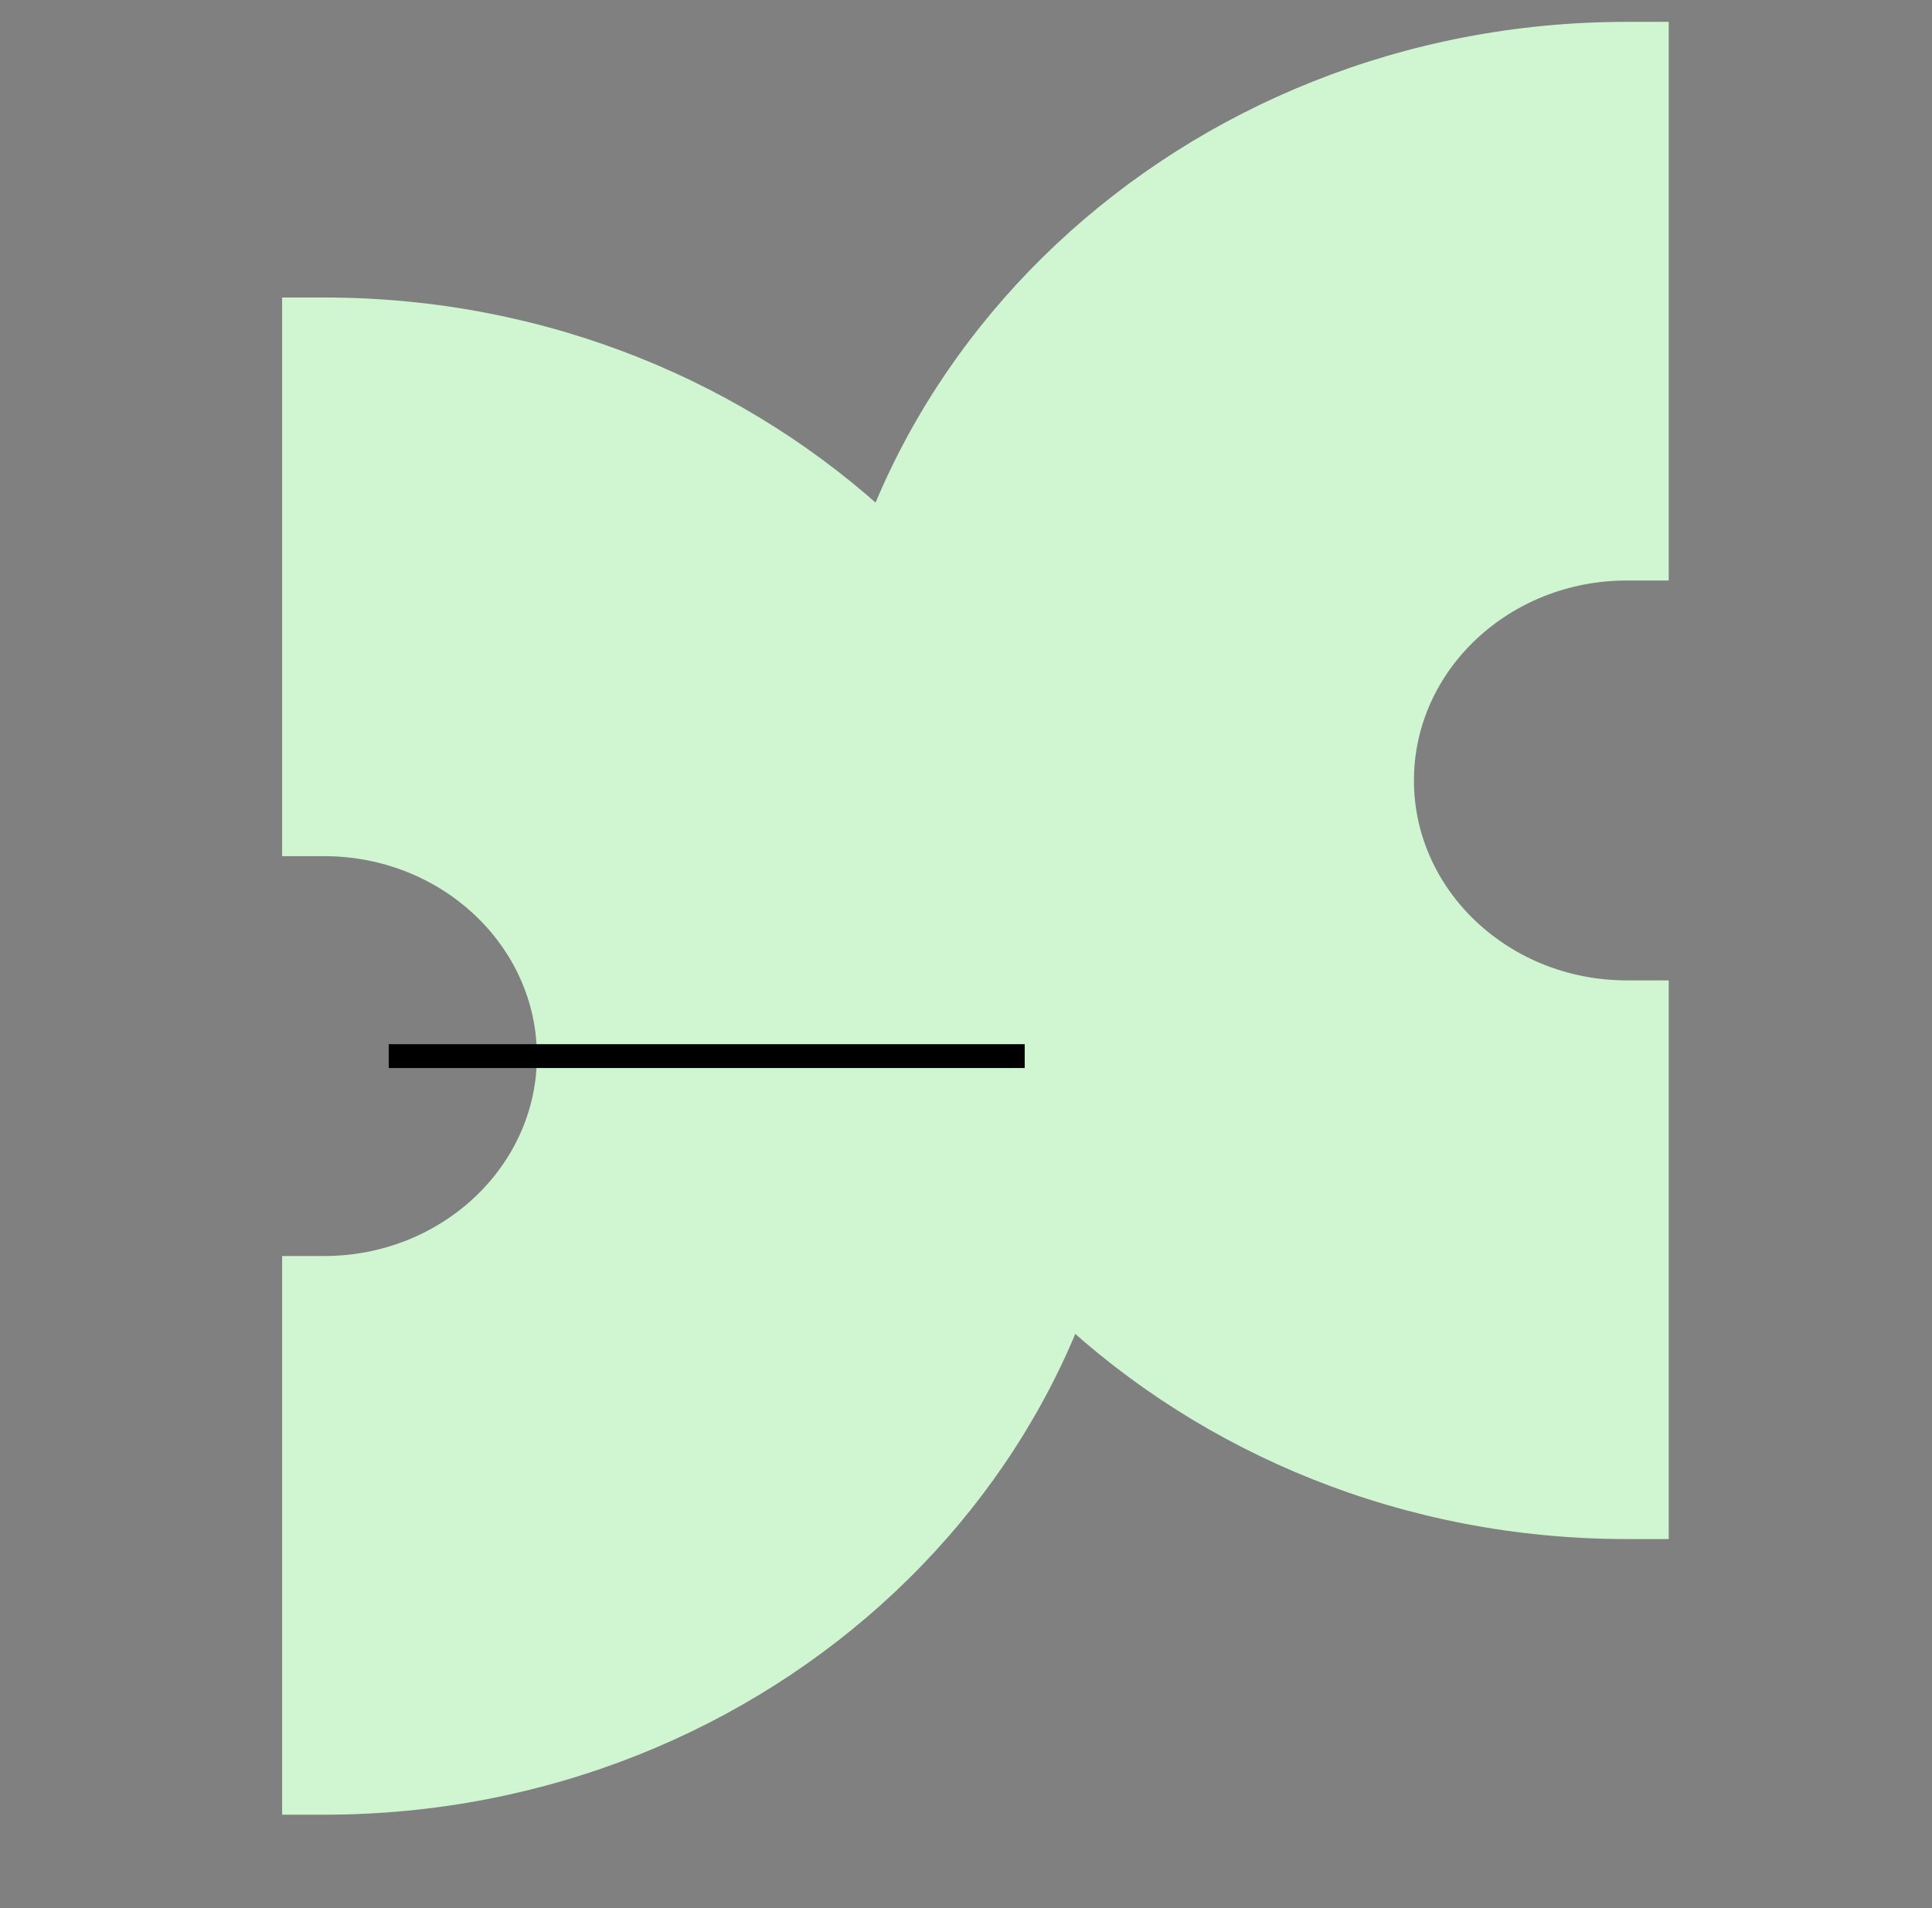
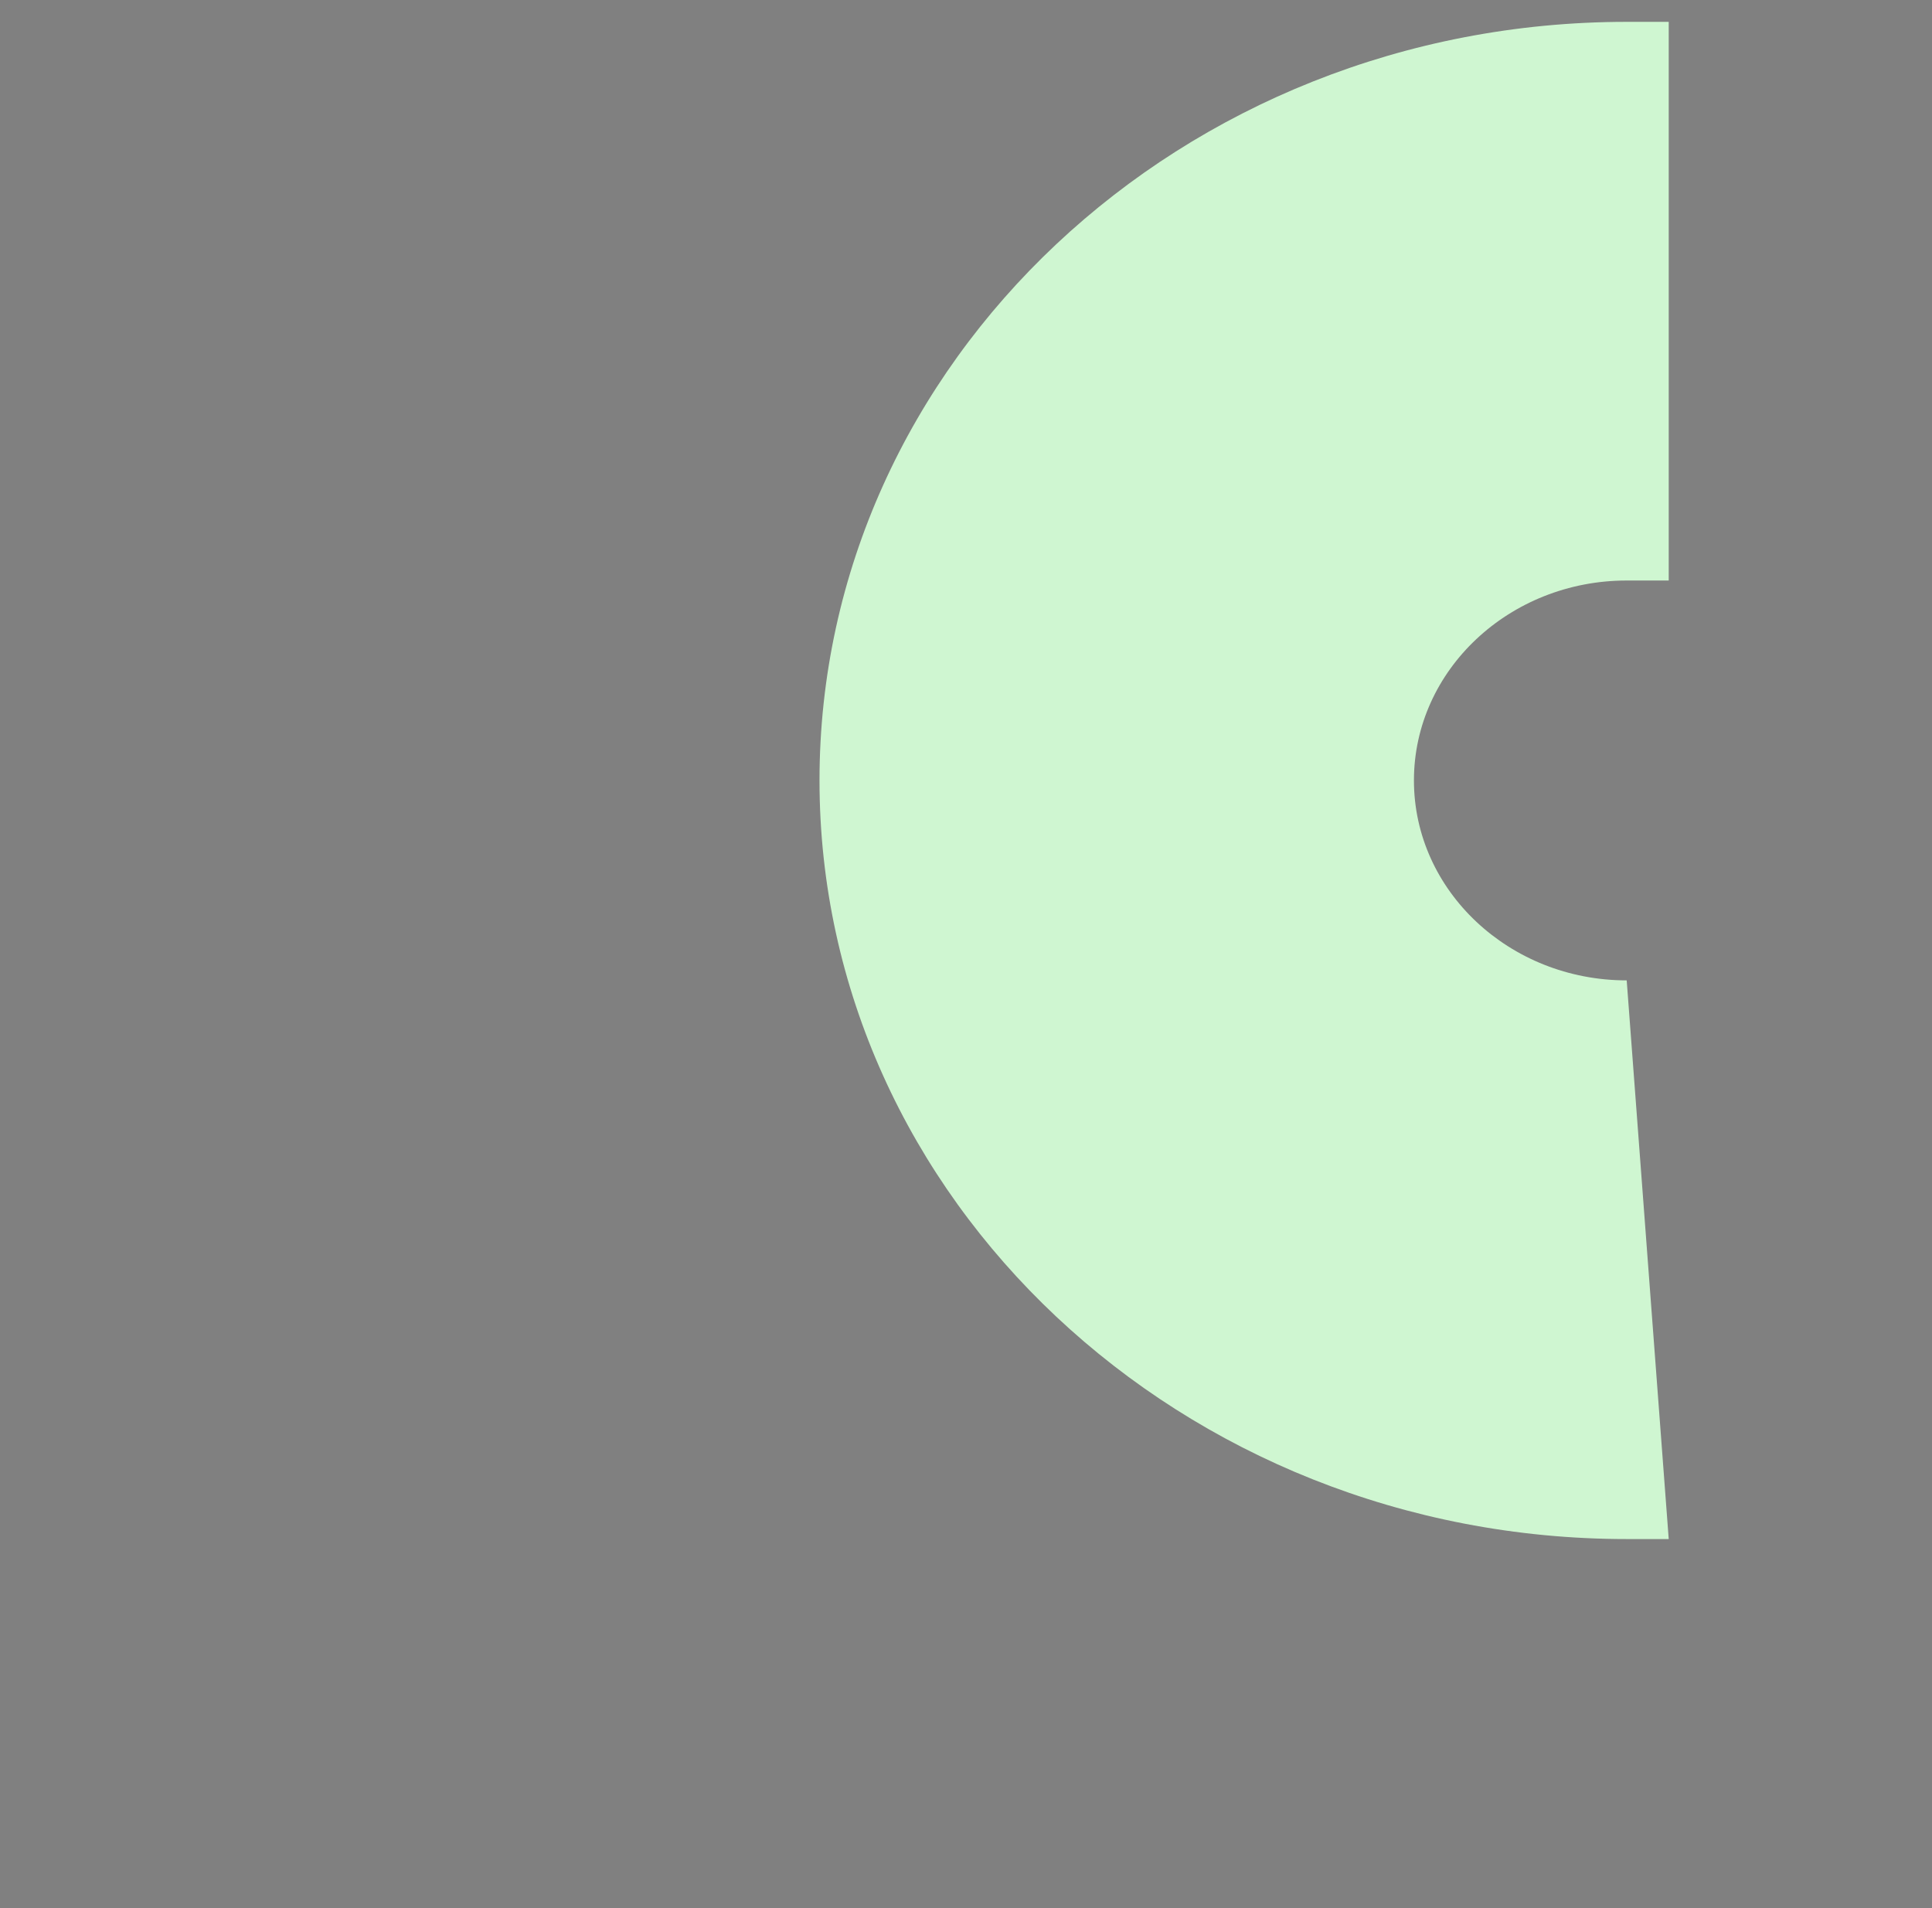
<svg xmlns="http://www.w3.org/2000/svg" width="81" height="80" viewBox="0 0 81 80" fill="none">
  <rect x="0" y="0" width="81" height="80" fill="#808080" stroke="none" />
-   <path d="M11.828 76.084L11.828 52.661L13.589 52.661C18.506 52.661 22.51 48.901 22.51 44.279C22.51 39.656 18.509 35.896 13.589 35.896L11.828 35.896L11.828 12.473L13.589 12.473C32.251 12.473 47.432 26.742 47.432 44.279C47.432 61.816 32.251 76.084 13.589 76.084L11.828 76.084Z" fill="#CFF6D1" />
-   <path d="M69.962 64.527L69.962 41.104L68.2 41.104C63.283 41.104 59.28 37.344 59.28 32.721C59.28 28.099 63.281 24.339 68.2 24.339L69.962 24.339L69.962 0.916L68.2 0.916C49.539 0.916 34.358 15.185 34.358 32.721C34.358 50.258 49.539 64.527 68.2 64.527L69.962 64.527Z" fill="#CFF6D1" />
-   <path d="M16.298 44.279H42.961" stroke="black" />
+   <path d="M69.962 64.527L68.2 41.104C63.283 41.104 59.28 37.344 59.28 32.721C59.28 28.099 63.281 24.339 68.2 24.339L69.962 24.339L69.962 0.916L68.2 0.916C49.539 0.916 34.358 15.185 34.358 32.721C34.358 50.258 49.539 64.527 68.2 64.527L69.962 64.527Z" fill="#CFF6D1" />
</svg>